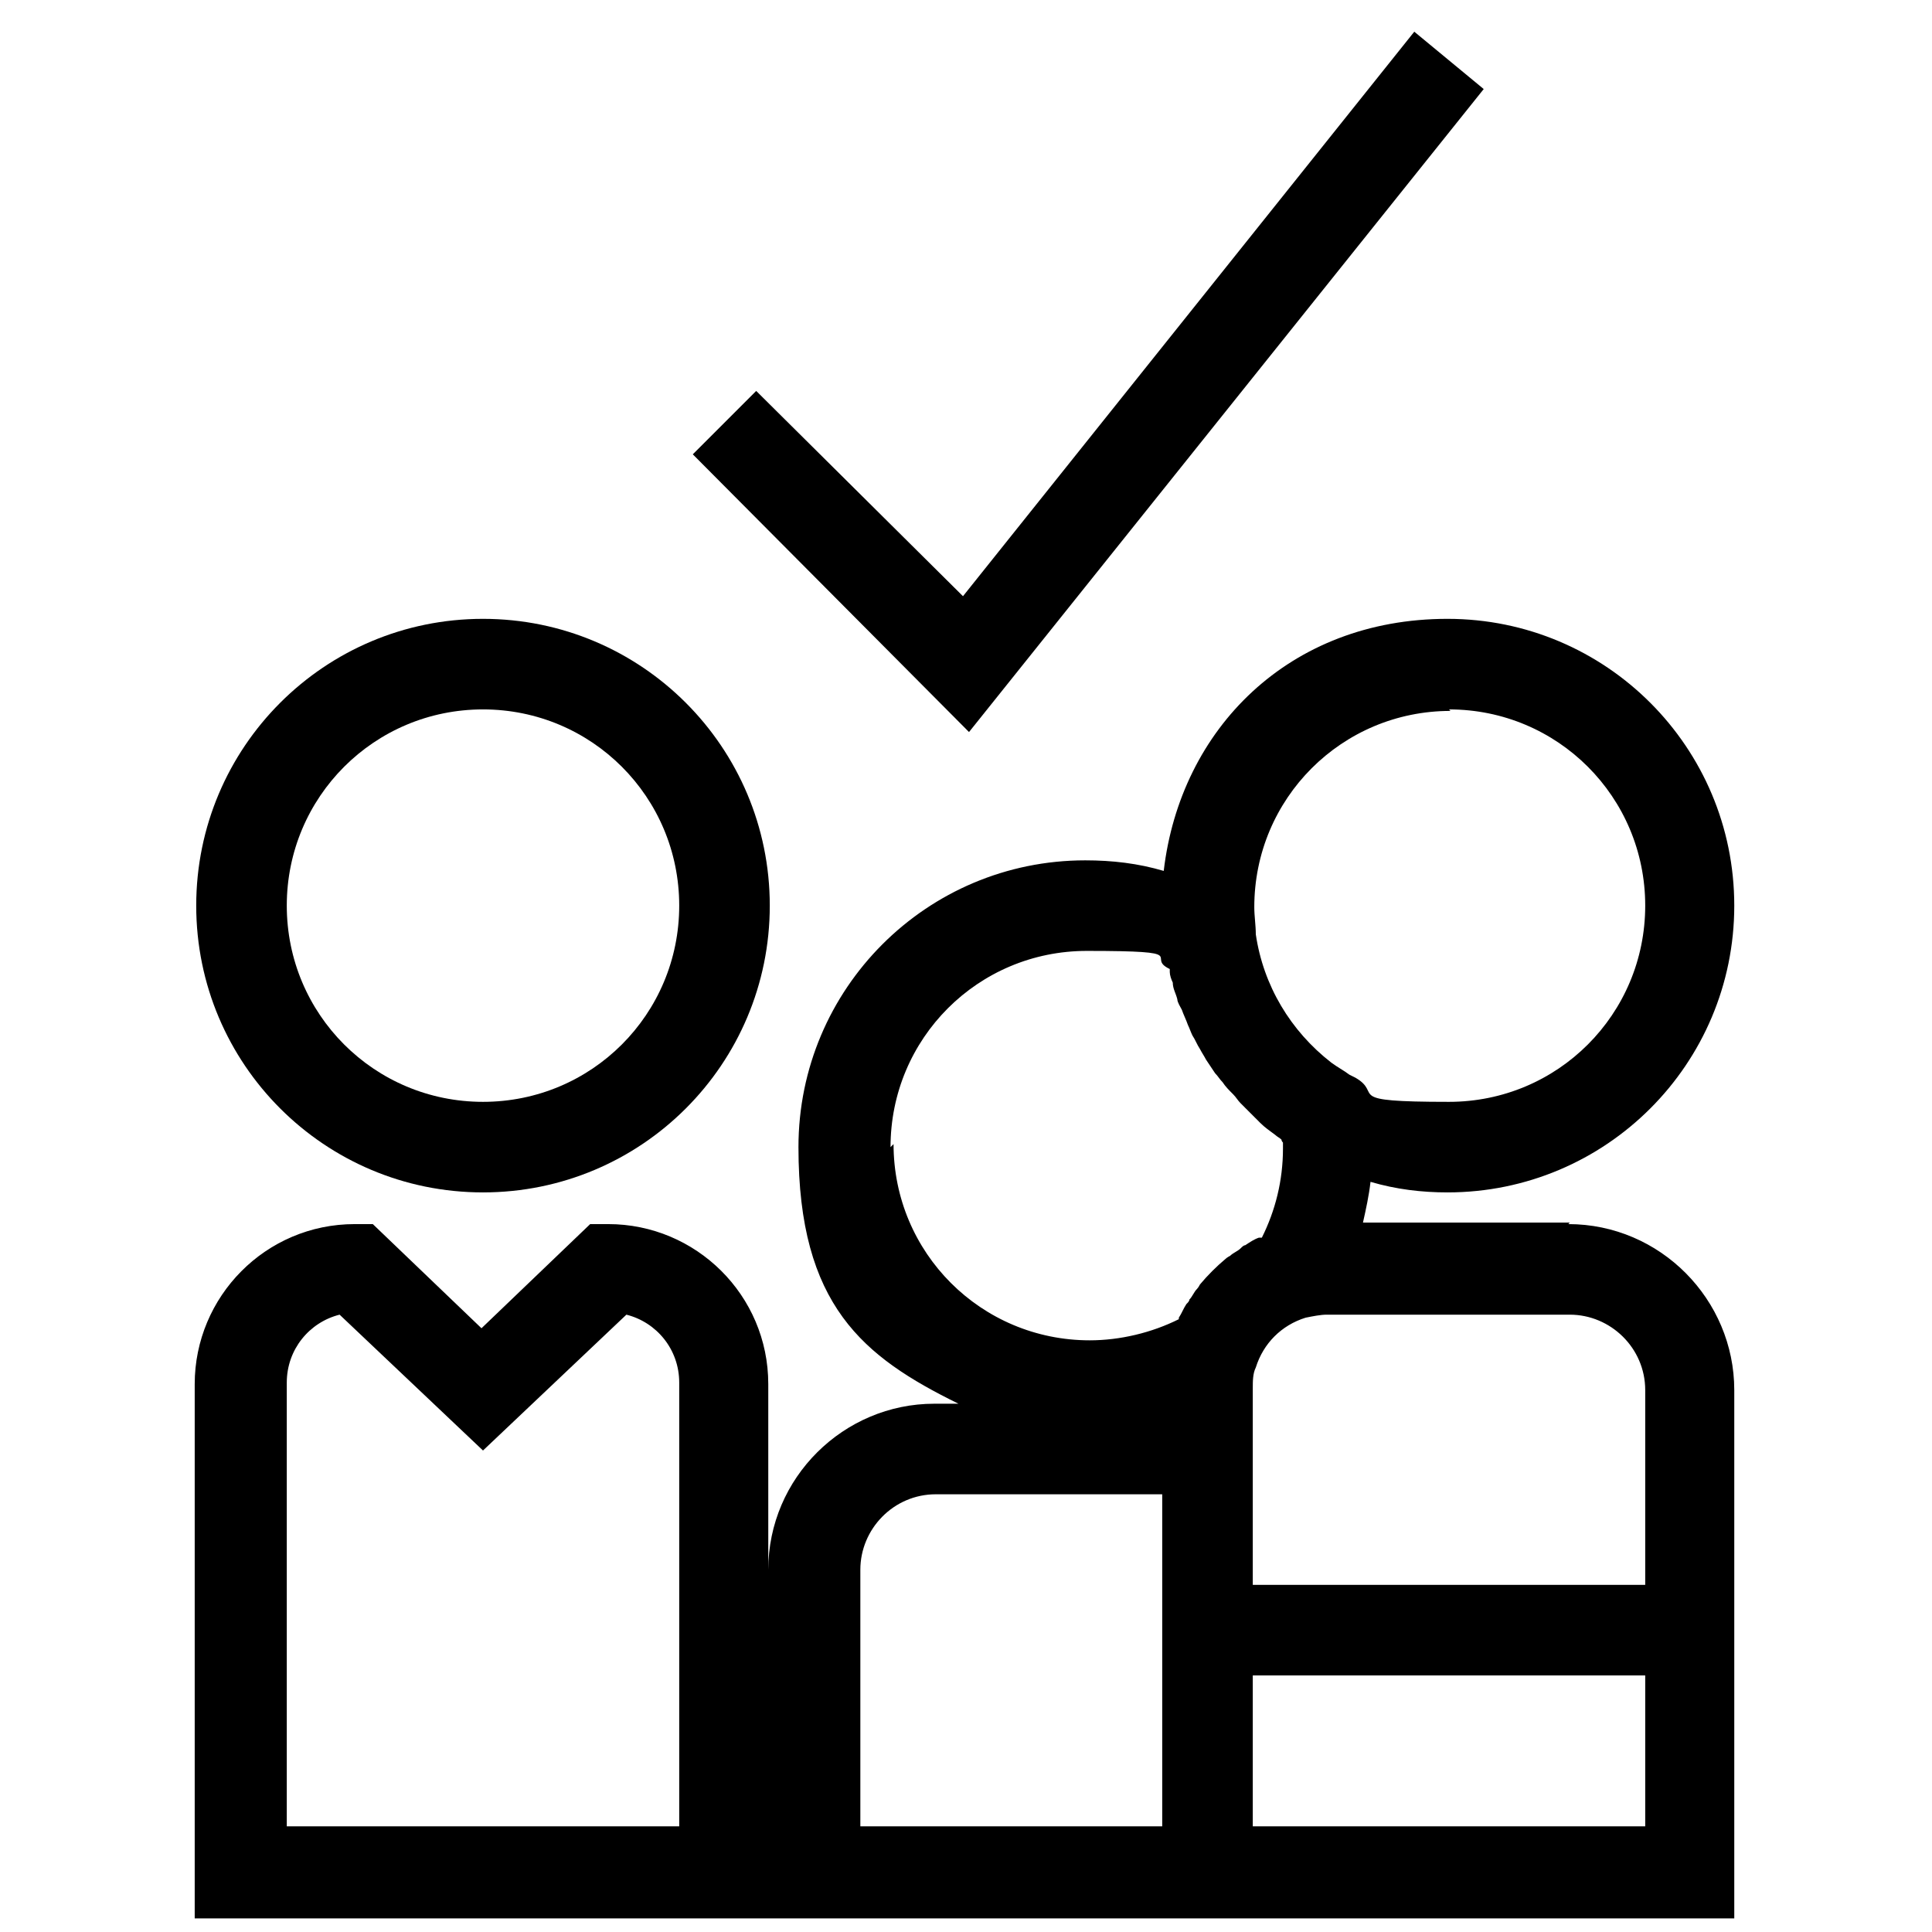
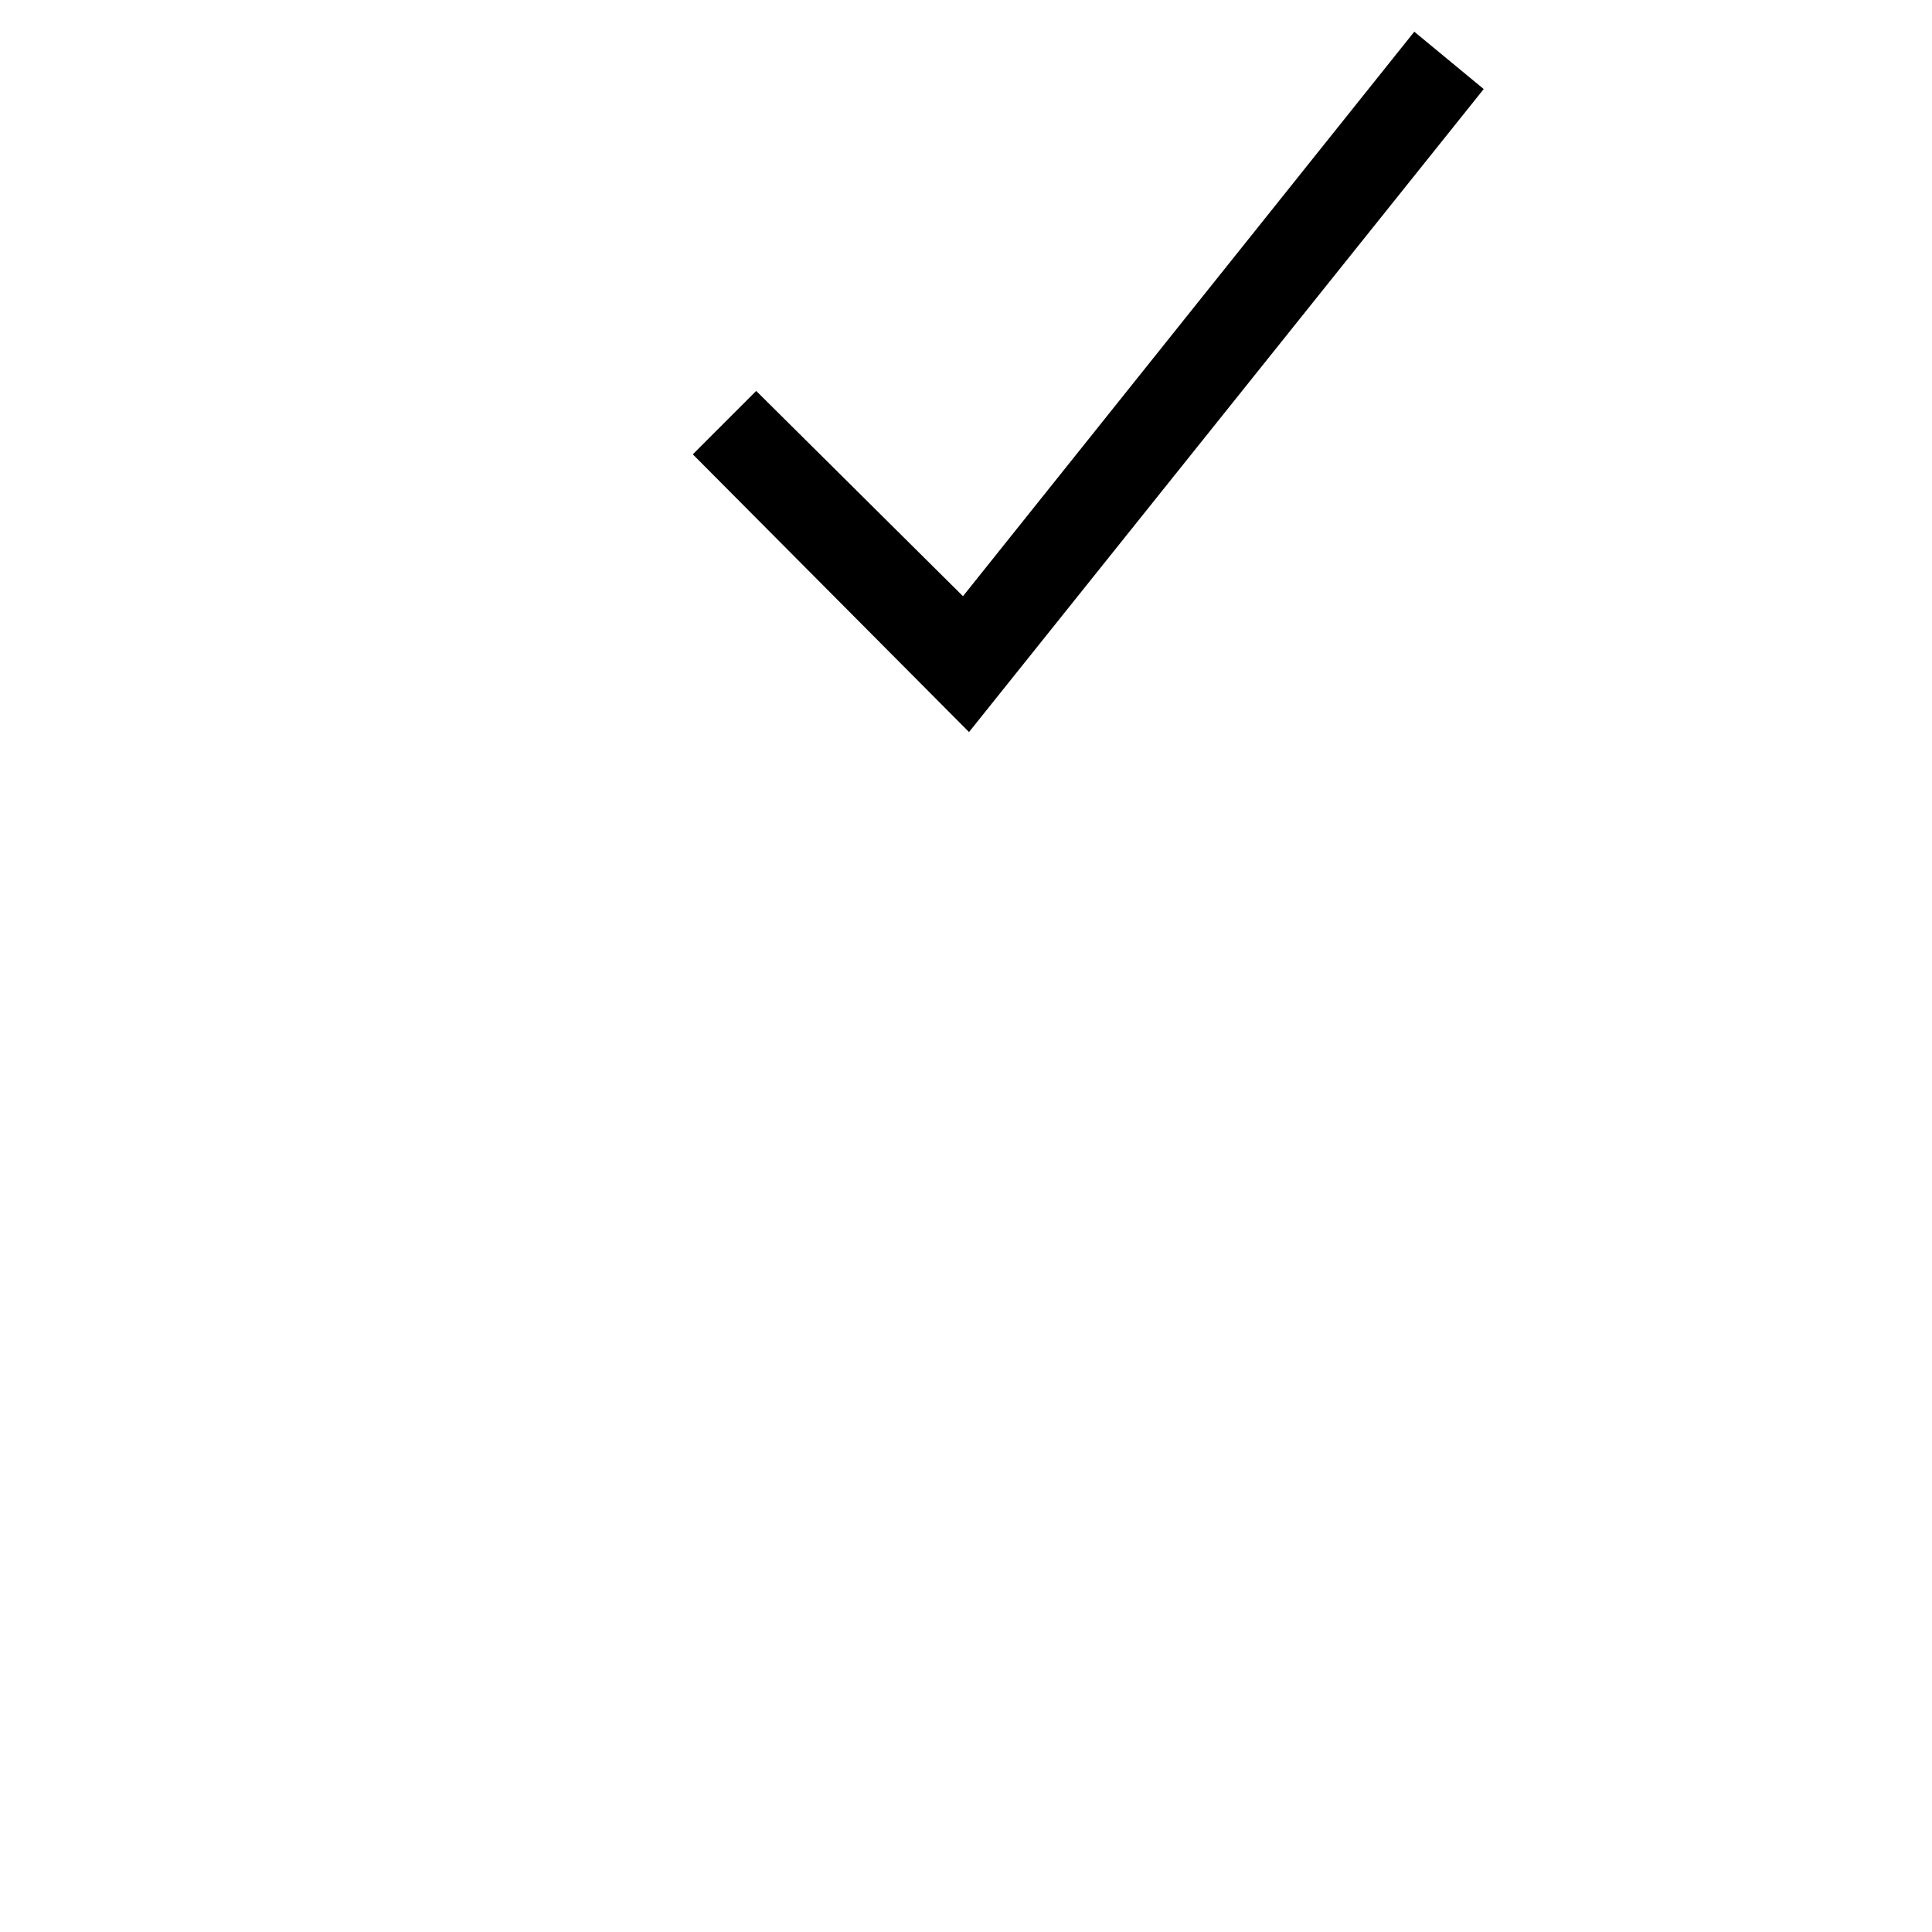
<svg xmlns="http://www.w3.org/2000/svg" id="Vector" version="1.1" viewBox="0 0 128 128">
  <defs>
    <style>
      .cls-1 {
        fill: #000;
        stroke-width: 0px;
      }
    </style>
  </defs>
-   <path class="cls-1" d="M104,81h-13.7c.2-.9.4-1.8.5-2.7,1.7.5,3.4.7,5.1.7,10.5,0,19-8.5,19-19s-8.5-19-19-19-17.7,7.3-18.8,16.7c-1.7-.5-3.4-.7-5.2-.7-10.5,0-19,8.5-19,19s4.3,13.9,10.6,17h-1.6c-6,0-11,4.9-11,11v-12.3c0-5.9-4.8-10.6-10.6-10.6h-1.2l-7.2,6.9-7.2-6.9h-1.2c-5.9,0-10.6,4.8-10.6,10.6v35.4h102v-35c0-6-4.9-11-11-11ZM45,121h-26v-29.4c0-2.2,1.5-4,3.5-4.5l9.5,9,9.5-9c2,.5,3.5,2.3,3.5,4.5v29.4ZM109,92v13h-26v-13c0-.5,0-1,.2-1.4.5-1.6,1.7-2.8,3.3-3.3.5-.1,1-.2,1.4-.2h16.1c2.7,0,5,2.2,5,5ZM96,47c7.2,0,13,5.8,13,13s-5.8,13-13,13-4.3-.5-6.2-1.6l-.4-.2c-.4-.3-.8-.5-1.2-.8-2.7-2.1-4.5-5.1-5-8.5,0-.6-.1-1.2-.1-1.8,0-7.2,5.8-13,13-13ZM59,76c0-7.2,5.8-13,13-13s3.8.4,5.5,1.2c0,0,0,.1,0,.2,0,.2.1.5.2.7,0,.4.2.7.3,1.1,0,.2.2.5.3.7.1.3.3.7.4,1,.1.2.2.5.3.7.2.3.3.6.5.9.1.2.3.5.4.7.2.3.4.6.6.9.2.2.3.4.5.6.2.3.4.5.7.8.2.2.3.4.5.6.3.3.5.5.8.8.2.2.3.3.5.5.3.3.6.5,1,.8.1.1.3.2.4.3h0c0,.1.1.2.1.2,0,.1,0,.3,0,.4,0,2.1-.5,4.1-1.4,5.9,0,0,0,0,0,0,0,0-.1,0-.2,0-.3.1-.6.3-.9.5-.1,0-.2.1-.3.2-.2.2-.5.3-.7.5,0,0-.2.1-.3.2-.6.5-1.2,1.1-1.7,1.7,0,0-.1.2-.2.3-.2.2-.3.5-.5.7,0,.1-.1.2-.2.3-.2.3-.3.6-.5.9,0,0,0,0,0,.1,0,0,0,0,0,0-1.8.9-3.9,1.4-5.9,1.4-7.2,0-13-5.8-13-13ZM77,121h-20v-17c0-2.7,2.2-5,5-5h15v22ZM83,121v-10h26v10h-26Z" />
-   <path class="cls-1" d="M32,79c10.5,0,19-8.5,19-19s-8.5-19-19-19-19,8.5-19,19,8.5,19,19,19ZM32,47c7.2,0,13,5.8,13,13s-5.8,13-13,13-13-5.8-13-13,5.8-13,13-13Z" />
  <polygon class="cls-1" points="98.3 5.9 93.7 2.1 63.8 39.5 50.1 25.9 45.9 30.1 64.2 48.5 98.3 5.9" />
</svg>